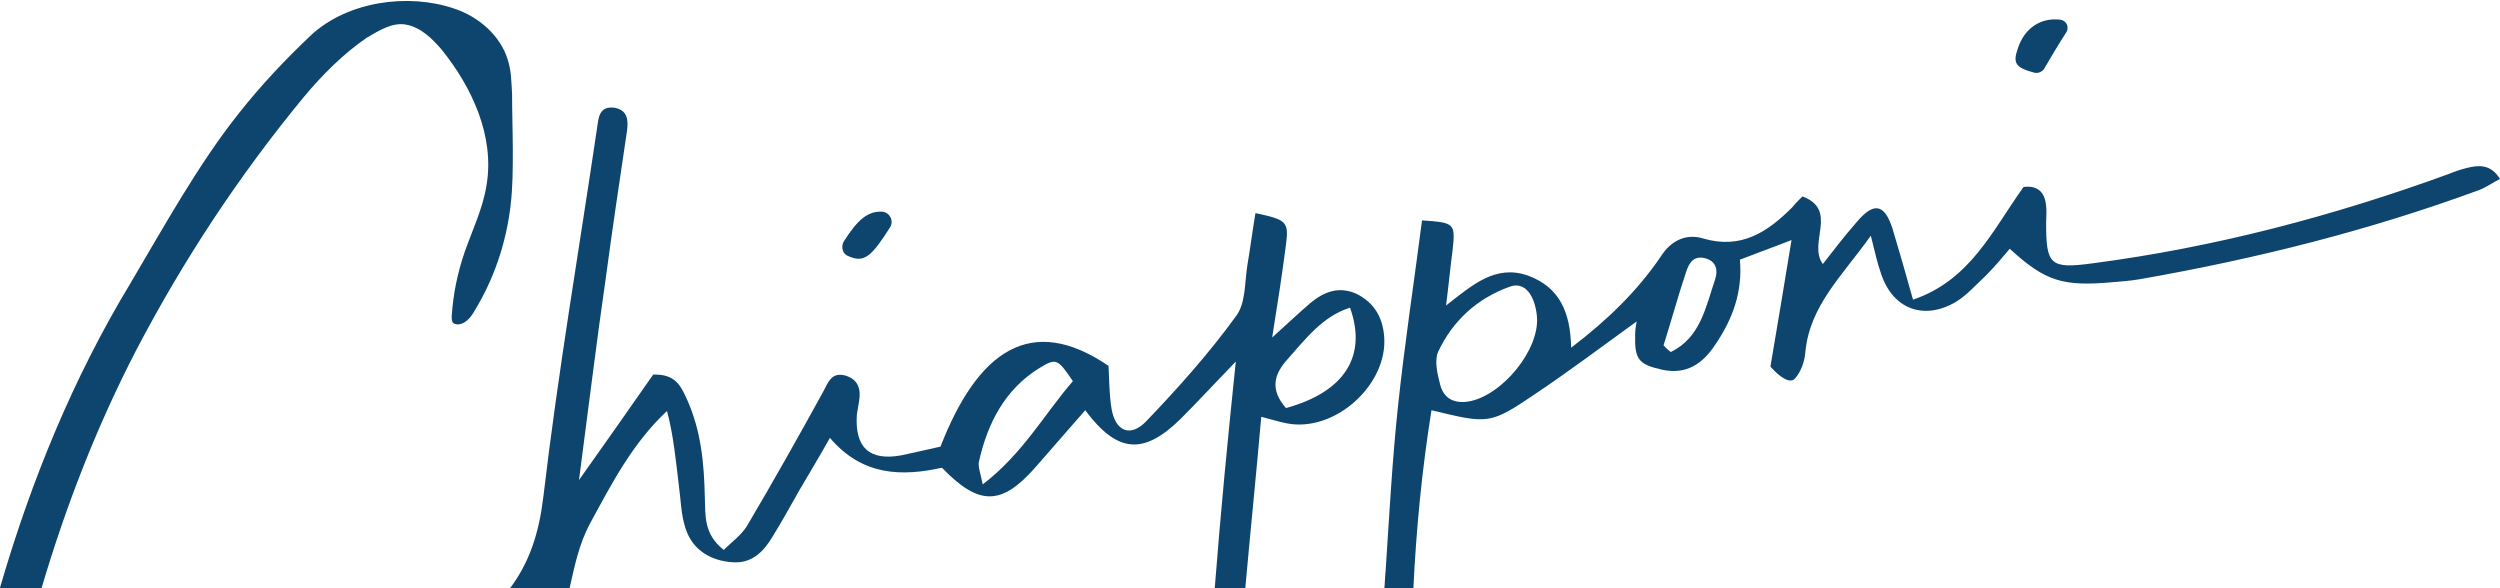
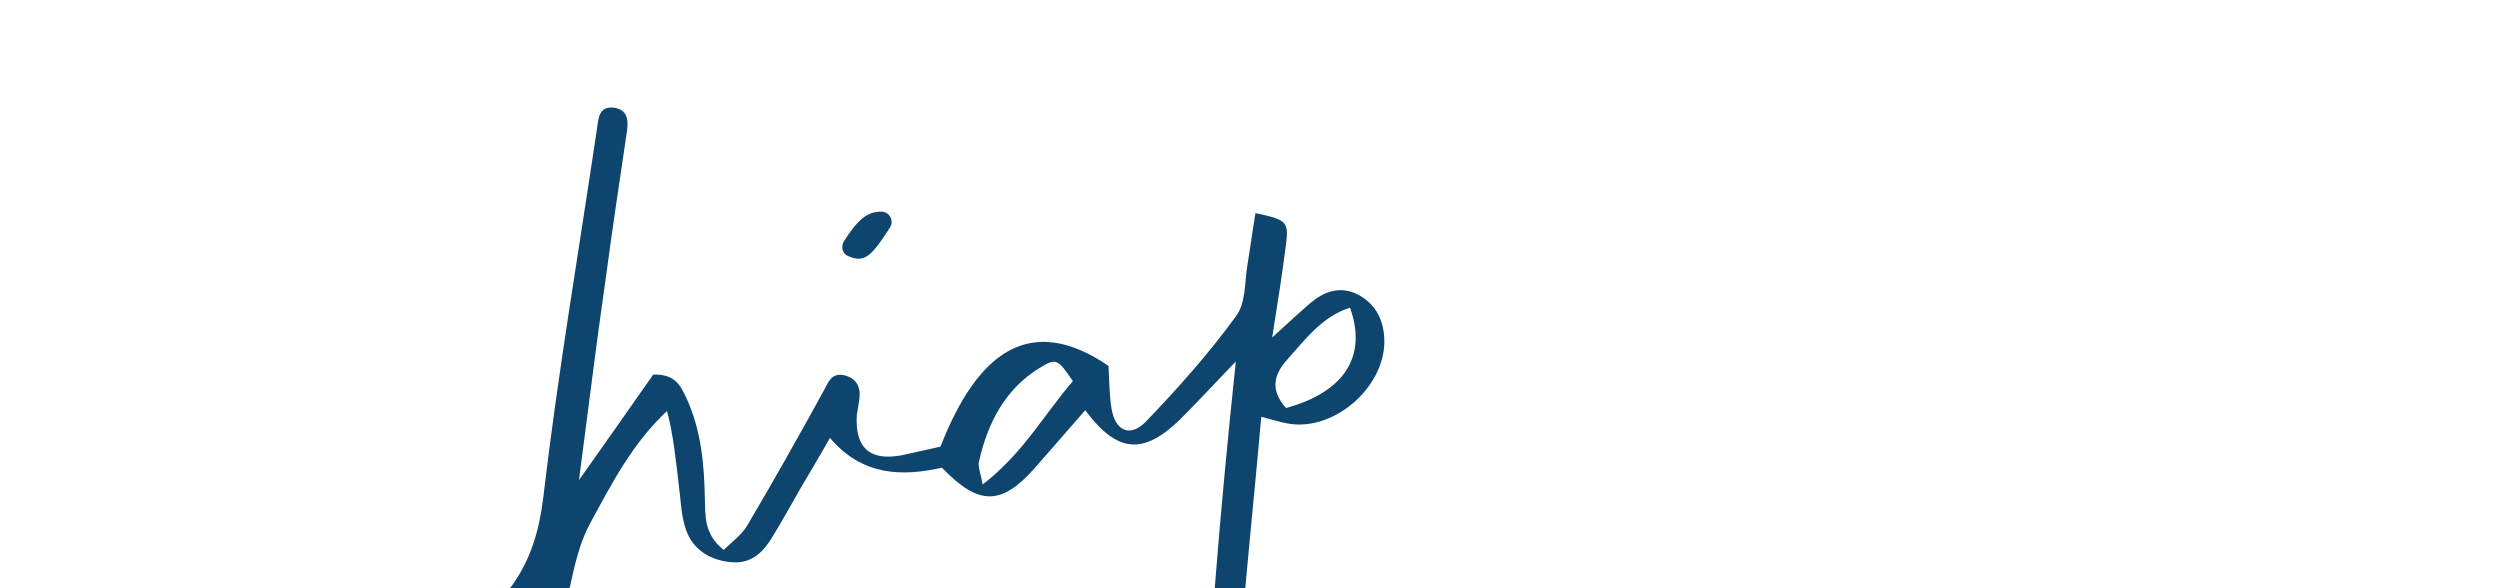
<svg xmlns="http://www.w3.org/2000/svg" id="Layer_1" x="0px" y="0px" viewBox="0 0 343.7 80.9" style="enable-background:new 0 0 343.7 80.9;" xml:space="preserve">
  <style type="text/css">	.st0{fill:none;}	.st1{fill:#0E456E;}</style>
  <g>
    <path class="st0" d="M176.9,56.1c8-2.2,11.1-7.1,8.8-13.8c-3.9,1.2-6.1,4.3-8.6,7.1C175.1,51.5,174.6,53.6,176.9,56.1L176.9,56.1z" />
-     <path class="st0" d="M162.5,57.6c-5.1,5-8.6,4.7-13.1-1.2c-2.3,2.7-4.6,5.3-6.9,7.9c-4.6,5.2-7.8,5.3-12.8,0  c-5.5,1.2-10.9,1.2-15.4-4.1c-1.5,2.5-2.9,4.9-4.2,7.2c-1.2,2.1-2.5,4.3-3.7,6.4c-1.2,2.1-2.8,3.8-5.5,3.5c-3-0.3-5.4-1.7-6.4-4.5  c-0.7-2-0.8-4.2-1-6.3c-0.4-3.3-0.7-6.6-1.6-10C86.9,61,84,66.5,81.1,72c-1.5,2.8-2.1,5.8-2.4,8.9h88.5c0.8-10.3,1.8-20.7,2.9-31.2  C167.2,52.7,164.9,55.2,162.5,57.6z" />
    <path class="st0" d="M147.5,52.4c-2.1-3-2.3-3.2-4.6-1.8c-4.8,2.9-7.1,7.5-8.3,12.8c-0.2,0.7,0.2,1.6,0.5,3.2  C140.7,62.3,143.6,56.9,147.5,52.4z" />
    <path class="st0" d="M235.8,38.4L235.8,38.4c0.4-1.1,0.2-2.5-1.4-2.9c-1.6-0.4-2.3,0.7-2.6,1.9c-1.1,3.3-2,6.7-3.1,10  c0.5,0.4,0.5,0.5,1,0.9C233.9,46.3,234.6,42.2,235.8,38.4z" />
-     <path class="st0" d="M201.9,55.1c4.6-0.7,9.8-7.1,9.4-11.7c-0.2-3-1.7-4.8-3.7-4.1c-4.5,1.6-7.9,4.7-9.9,9c-0.6,1.2-0.1,3,0.2,4.4  C198.5,54.7,199.9,55.4,201.9,55.1z" />
-     <path class="st1" d="M18.8,48c6.4-12.2,14-23.8,23-34.7c2.5-3,5.4-5.9,8.6-8.1C52.1,4.2,54,3,55.9,3.4c2,0.4,3.5,1.9,4.8,3.4  c4.2,5.2,7.3,11.9,6.2,18.6c-0.5,3.2-1.9,6.1-3,9.2c-1,2.9-1.6,5.8-1.8,8.9c0,0.3,0,0.7,0.2,0.9c0.1,0.1,0.4,0.2,0.6,0.2  c1,0,1.8-0.9,2.3-1.8c2.7-4.4,4.4-9.4,5-14.6c0.3-2.5,0.3-5,0.3-7.5c0-2.6-0.1-5.2-0.1-7.8c-0.1-1.6-0.1-3.2-0.6-4.7  c-1-3.3-4-5.9-7.3-7c-6.4-2.2-14.7-1-19.7,3.6c-3.5,3.3-6.9,6.9-9.9,10.7c-5.6,7-10.5,15.9-15,23.5C10.1,51.9,4.3,66,0,80.8  c0,0,0,0,0,0.1h5.7C9.1,69.4,13.4,58.4,18.8,48z" />
    <path class="st1" d="M81.1,72c3-5.5,5.8-11,10.6-15.5c0.9,3.4,1.2,6.7,1.6,10c0.3,2.1,0.3,4.3,1,6.3c1,2.9,3.5,4.3,6.4,4.5  c2.7,0.2,4.3-1.5,5.5-3.5c1.3-2.1,2.5-4.3,3.7-6.4c1.4-2.4,2.8-4.7,4.2-7.2c4.5,5.3,10,5.3,15.4,4.1c5.1,5.3,8.2,5.2,12.8,0  c2.3-2.6,4.6-5.3,6.9-7.9c4.4,5.9,8,6.2,13.1,1.2c2.4-2.4,4.7-4.9,7.6-7.9c-1.1,10.5-2.1,20.9-2.9,31.2h4.2  c0.7-7.8,1.5-15.6,2.2-23.6c1.5,0.4,2.5,0.7,3.5,0.9c6.6,1.3,13.9-5.3,13.4-11.9l0,0c-0.2-2.7-1.4-4.7-3.8-5.9  c-2.4-1.1-4.5-0.3-6.4,1.3c-1.5,1.3-3,2.7-5.2,4.7c0.8-5,1.4-8.9,1.9-12.8c0.4-3.1,0.1-3.4-4.2-4.3c-0.4,2.4-0.7,4.7-1.1,7.1  c-0.4,2.4-0.2,5.3-1.6,7.1c-3.7,5.1-7.9,9.8-12.3,14.4c-2.2,2.3-4.3,1.4-4.8-1.8c-0.3-1.9-0.3-3.9-0.4-5.8  c-10.7-7.3-18-2-23.1,11.1c-1.8,0.4-3.5,0.8-5.4,1.2c-4.4,0.8-6.4-1.1-6.1-5.6c0.1-0.6,0.2-1.2,0.3-1.8c0.3-1.7-0.1-3.1-2-3.6  c-1.8-0.4-2.2,0.9-2.9,2.2c-3.4,6.2-6.9,12.4-10.5,18.5c-0.8,1.3-2.2,2.3-3.2,3.3c-2.8-2.2-2.5-4.8-2.6-7.2  c-0.1-4.7-0.5-9.2-2.5-13.6c-0.8-1.7-1.5-3.4-4.6-3.3c-3,4.3-6.3,9-10.2,14.5c1.3-9.9,2.4-18.9,3.7-27.9c0.9-6.7,1.9-13.4,2.9-20.1  c0.2-1.5,0.1-2.9-1.8-3.2c-2-0.2-2.1,1.3-2.3,2.7c-2.5,16.9-5.4,33.8-7.4,50.8c-0.6,5-1.9,9-4.6,12.6h8.2  C79,77.8,79.6,74.8,81.1,72z M177,49.4c2.5-2.8,4.8-5.9,8.6-7.1c2.4,6.7-0.8,11.6-8.8,13.8v0C174.6,53.6,175.1,51.5,177,49.4z   M134.6,63.4c1.2-5.3,3.6-9.9,8.3-12.8c2.3-1.4,2.5-1.3,4.6,1.8c-3.9,4.5-6.9,10-12.4,14.2C134.8,65,134.4,64.1,134.6,63.4z" />
-     <path class="st1" d="M196.8,56.4c7.9,1.9,8,2,14.5-2.4c4.6-3.1,9-6.4,13.7-9.8c-0.1,0.6-0.2,1.2-0.2,1.8c-0.1,3.4,0.5,4.1,3.6,4.8  c3.4,0.8,5.7-0.8,7.4-3.4c2.4-3.5,3.8-7.3,3.4-11.7c2.3-0.9,4.3-1.6,7.1-2.7c-1,6.1-1.9,11.5-2.9,17.4c1.4,1.6,2.8,2.4,3.4,1.6  c0.8-0.9,1.3-2.3,1.4-3.6c0.6-6.4,5.1-10.5,9-16c0.6,2.4,0.9,3.8,1.4,5.2c1.6,4.9,5.9,6.5,10.3,3.9c1.5-0.9,2.8-2.4,4.1-3.6  c1.2-1.2,2.2-2.4,3.3-3.7c4.9,4.5,7.3,5.2,14.1,4.6c1.2-0.1,2.5-0.2,3.7-0.4c16-2.8,31.6-6.7,46.8-12.3c1-0.4,1.8-1,2.8-1.5  c-1.3-2.1-3-1.9-4.6-1.5c-0.8,0.2-1.7,0.5-2.4,0.8c-15.9,5.8-32.2,10.1-49,12.3c-5.9,0.8-6.4,0.2-6.4-5.6c0-0.8,0.1-1.5,0-2.3  c-0.2-2.2-1.5-2.8-3.1-2.6c-4.3,6-7.3,12.8-15.2,15.5c-1-3.6-1.9-6.7-2.8-9.7c-1.1-3.5-2.6-3.8-5-0.9c-1.6,1.8-3.1,3.8-4.6,5.7  c-2.1-2.9,2.2-7.4-2.8-9.3c-0.6,0.6-1,1-1.4,1.5c-3.4,3.4-7,5.8-12.2,4.3c-2.2-0.7-4.4,0.1-5.9,2.5c-3.2,4.7-7.3,8.7-12.3,12.5  c-0.1-4.9-1.6-8.3-5.9-9.9c-4.5-1.6-7.7,1.3-11.3,4.1c0.4-3.1,0.6-5.4,0.9-7.6c0.4-3.7,0.3-3.8-4.2-4.1c-1.1,8.5-2.4,17-3.3,25.5  c-0.8,7.5-1.2,15-1.7,22.6c-0.1,0.9-0.1,1.8-0.2,2.7h4C194.7,72.7,195.5,64.5,196.8,56.4z M231.8,37.4c0.4-1.2,1-2.3,2.6-1.9  c1.6,0.4,1.8,1.7,1.4,2.9v0c-1.3,3.8-2,8-6.1,10c-0.5-0.4-0.6-0.5-1-0.9C229.8,44,230.7,40.7,231.8,37.4z M197.7,48.4  c2-4.3,5.4-7.4,9.9-9c2-0.7,3.4,1.1,3.7,4.1c0.4,4.6-4.8,10.9-9.4,11.7c-2,0.3-3.4-0.4-3.9-2.3C197.6,51.4,197.2,49.6,197.7,48.4z" />
-     <path class="st1" d="M279.7,10c0.5,0.1,1-0.1,1.3-0.5c1-1.7,2-3.4,3.1-5.1c0.4-0.7,0-1.6-0.9-1.7c-2.7-0.3-4.9,1.2-5.8,4  C276.7,8.7,277.1,9.3,279.7,10z" />
    <path class="st1" d="M116.6,35.2c2.2,1,3.2,0.1,5.8-4c0.5-0.9-0.1-2-1.1-2.1c-2-0.1-3.4,1.1-5.3,4.1  C115.6,33.9,115.8,34.9,116.6,35.2z" />
  </g>
</svg>